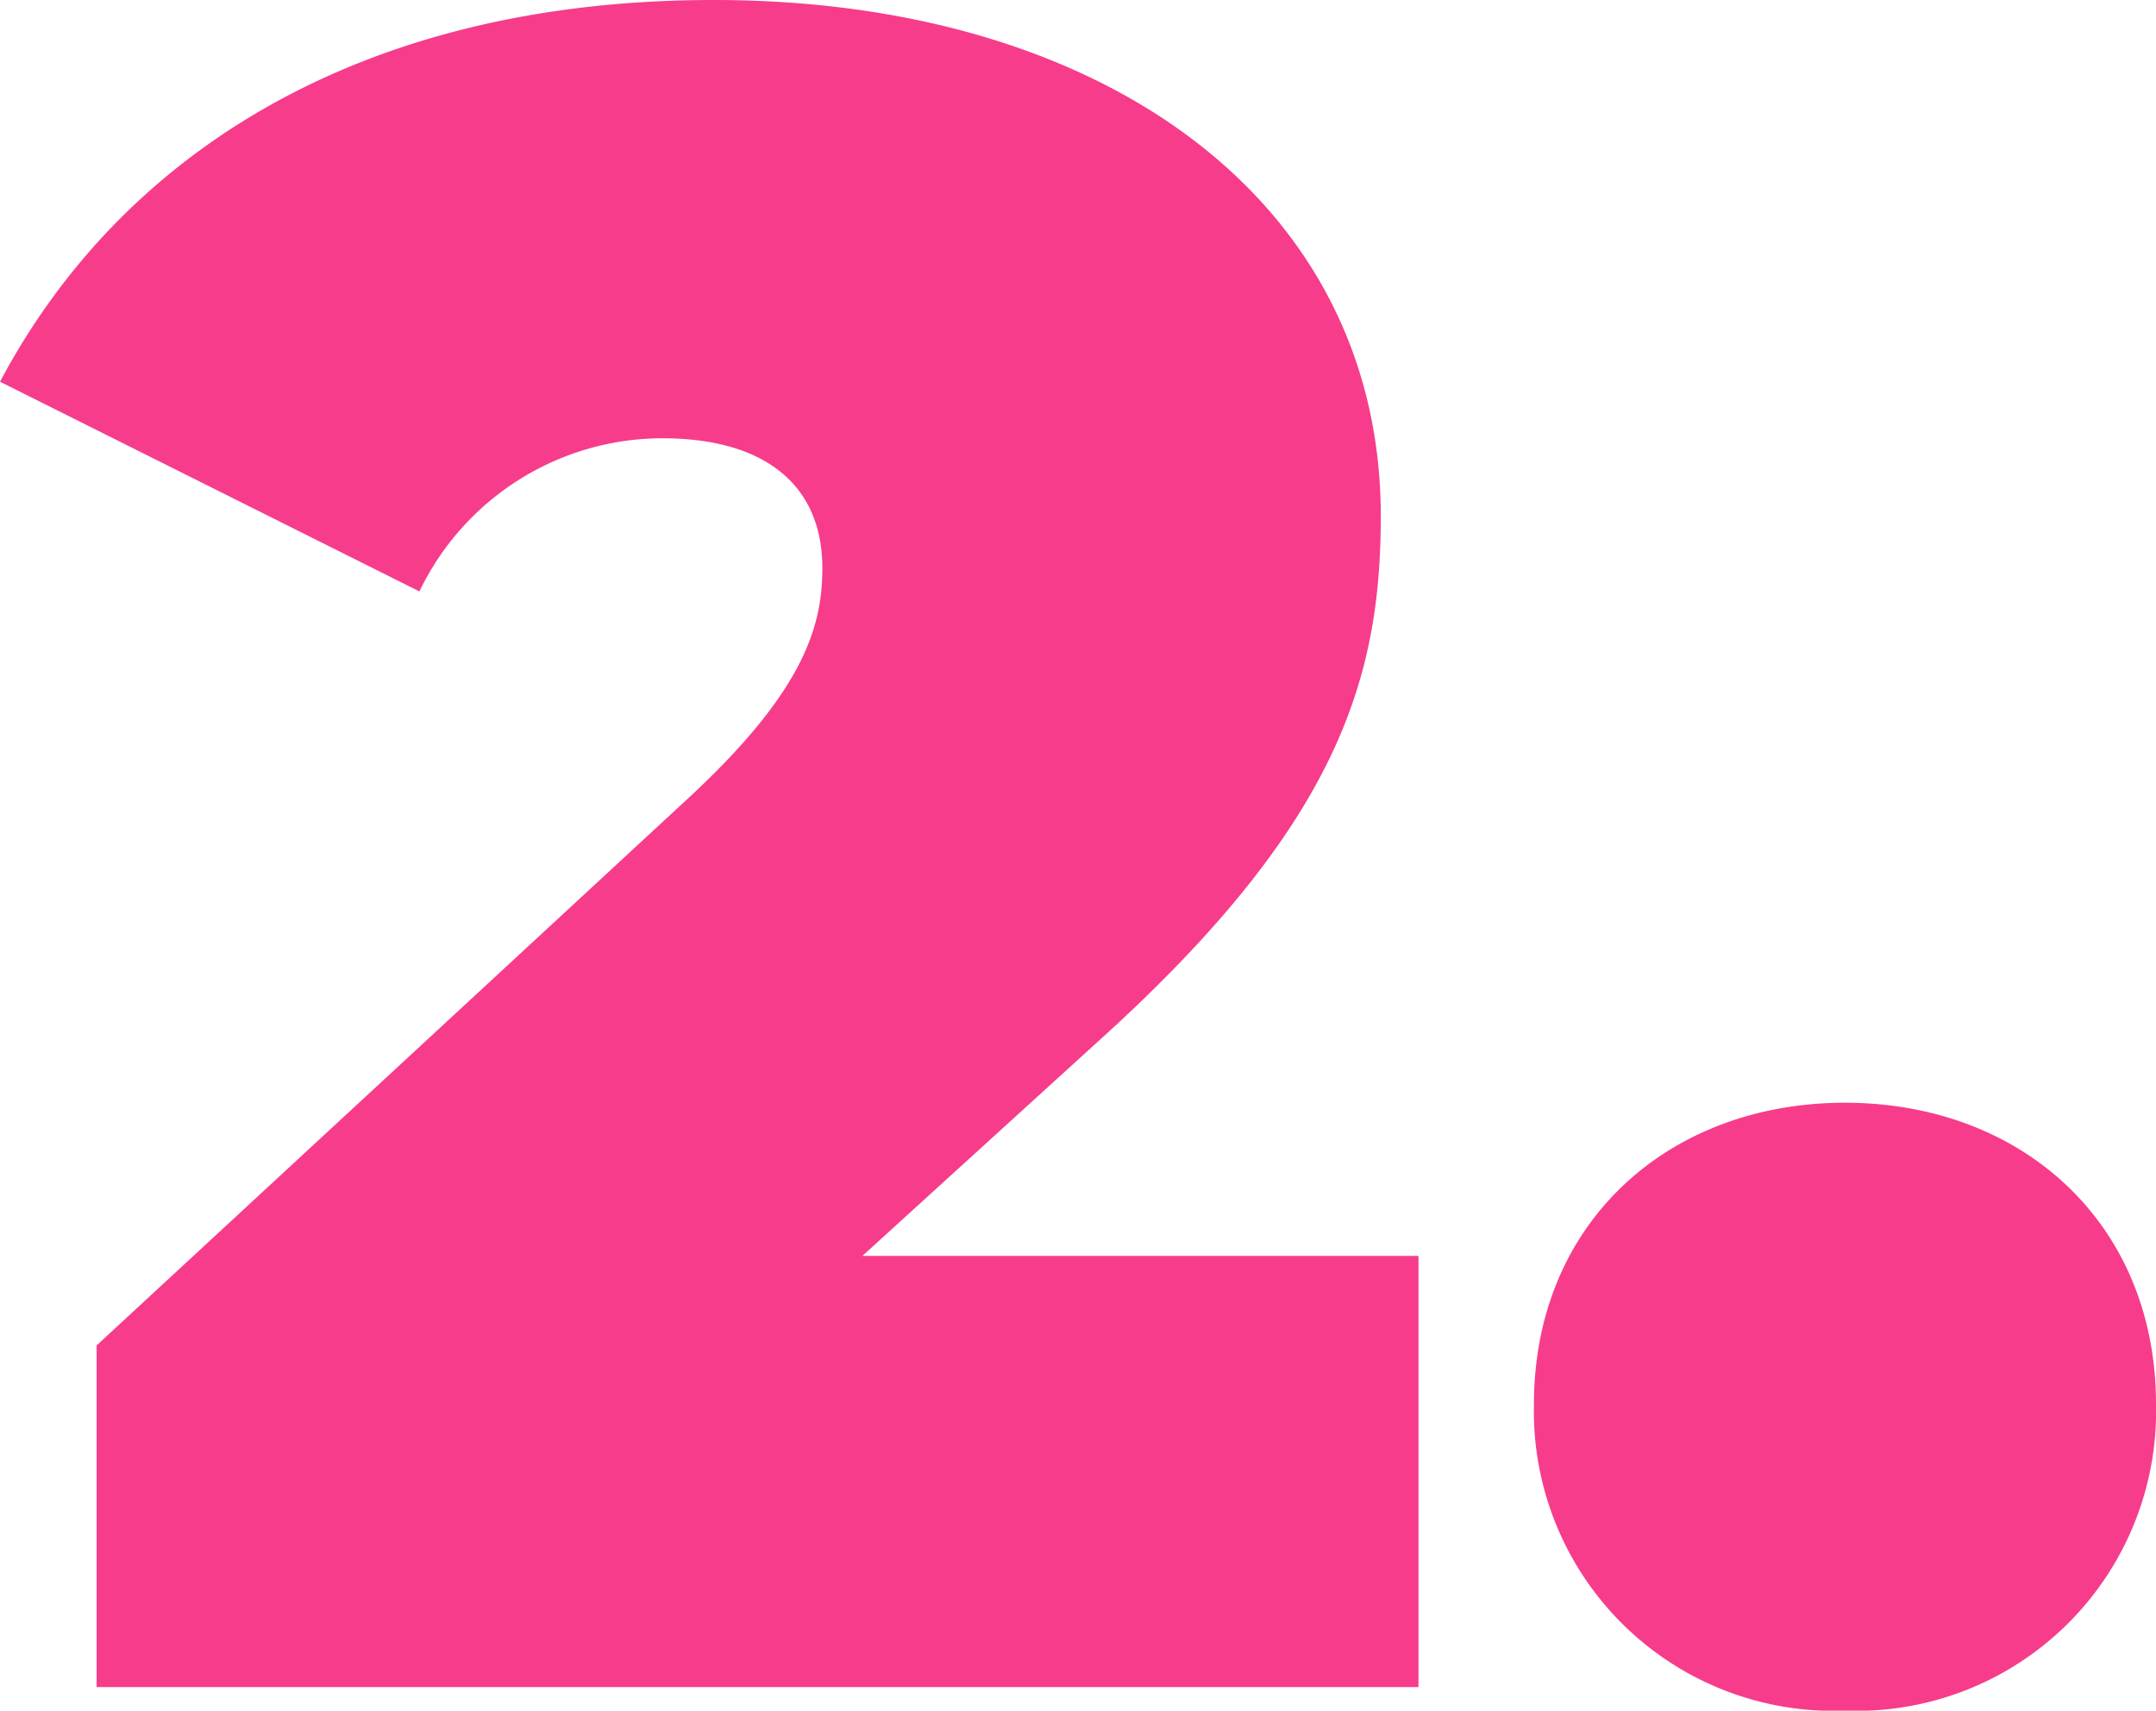
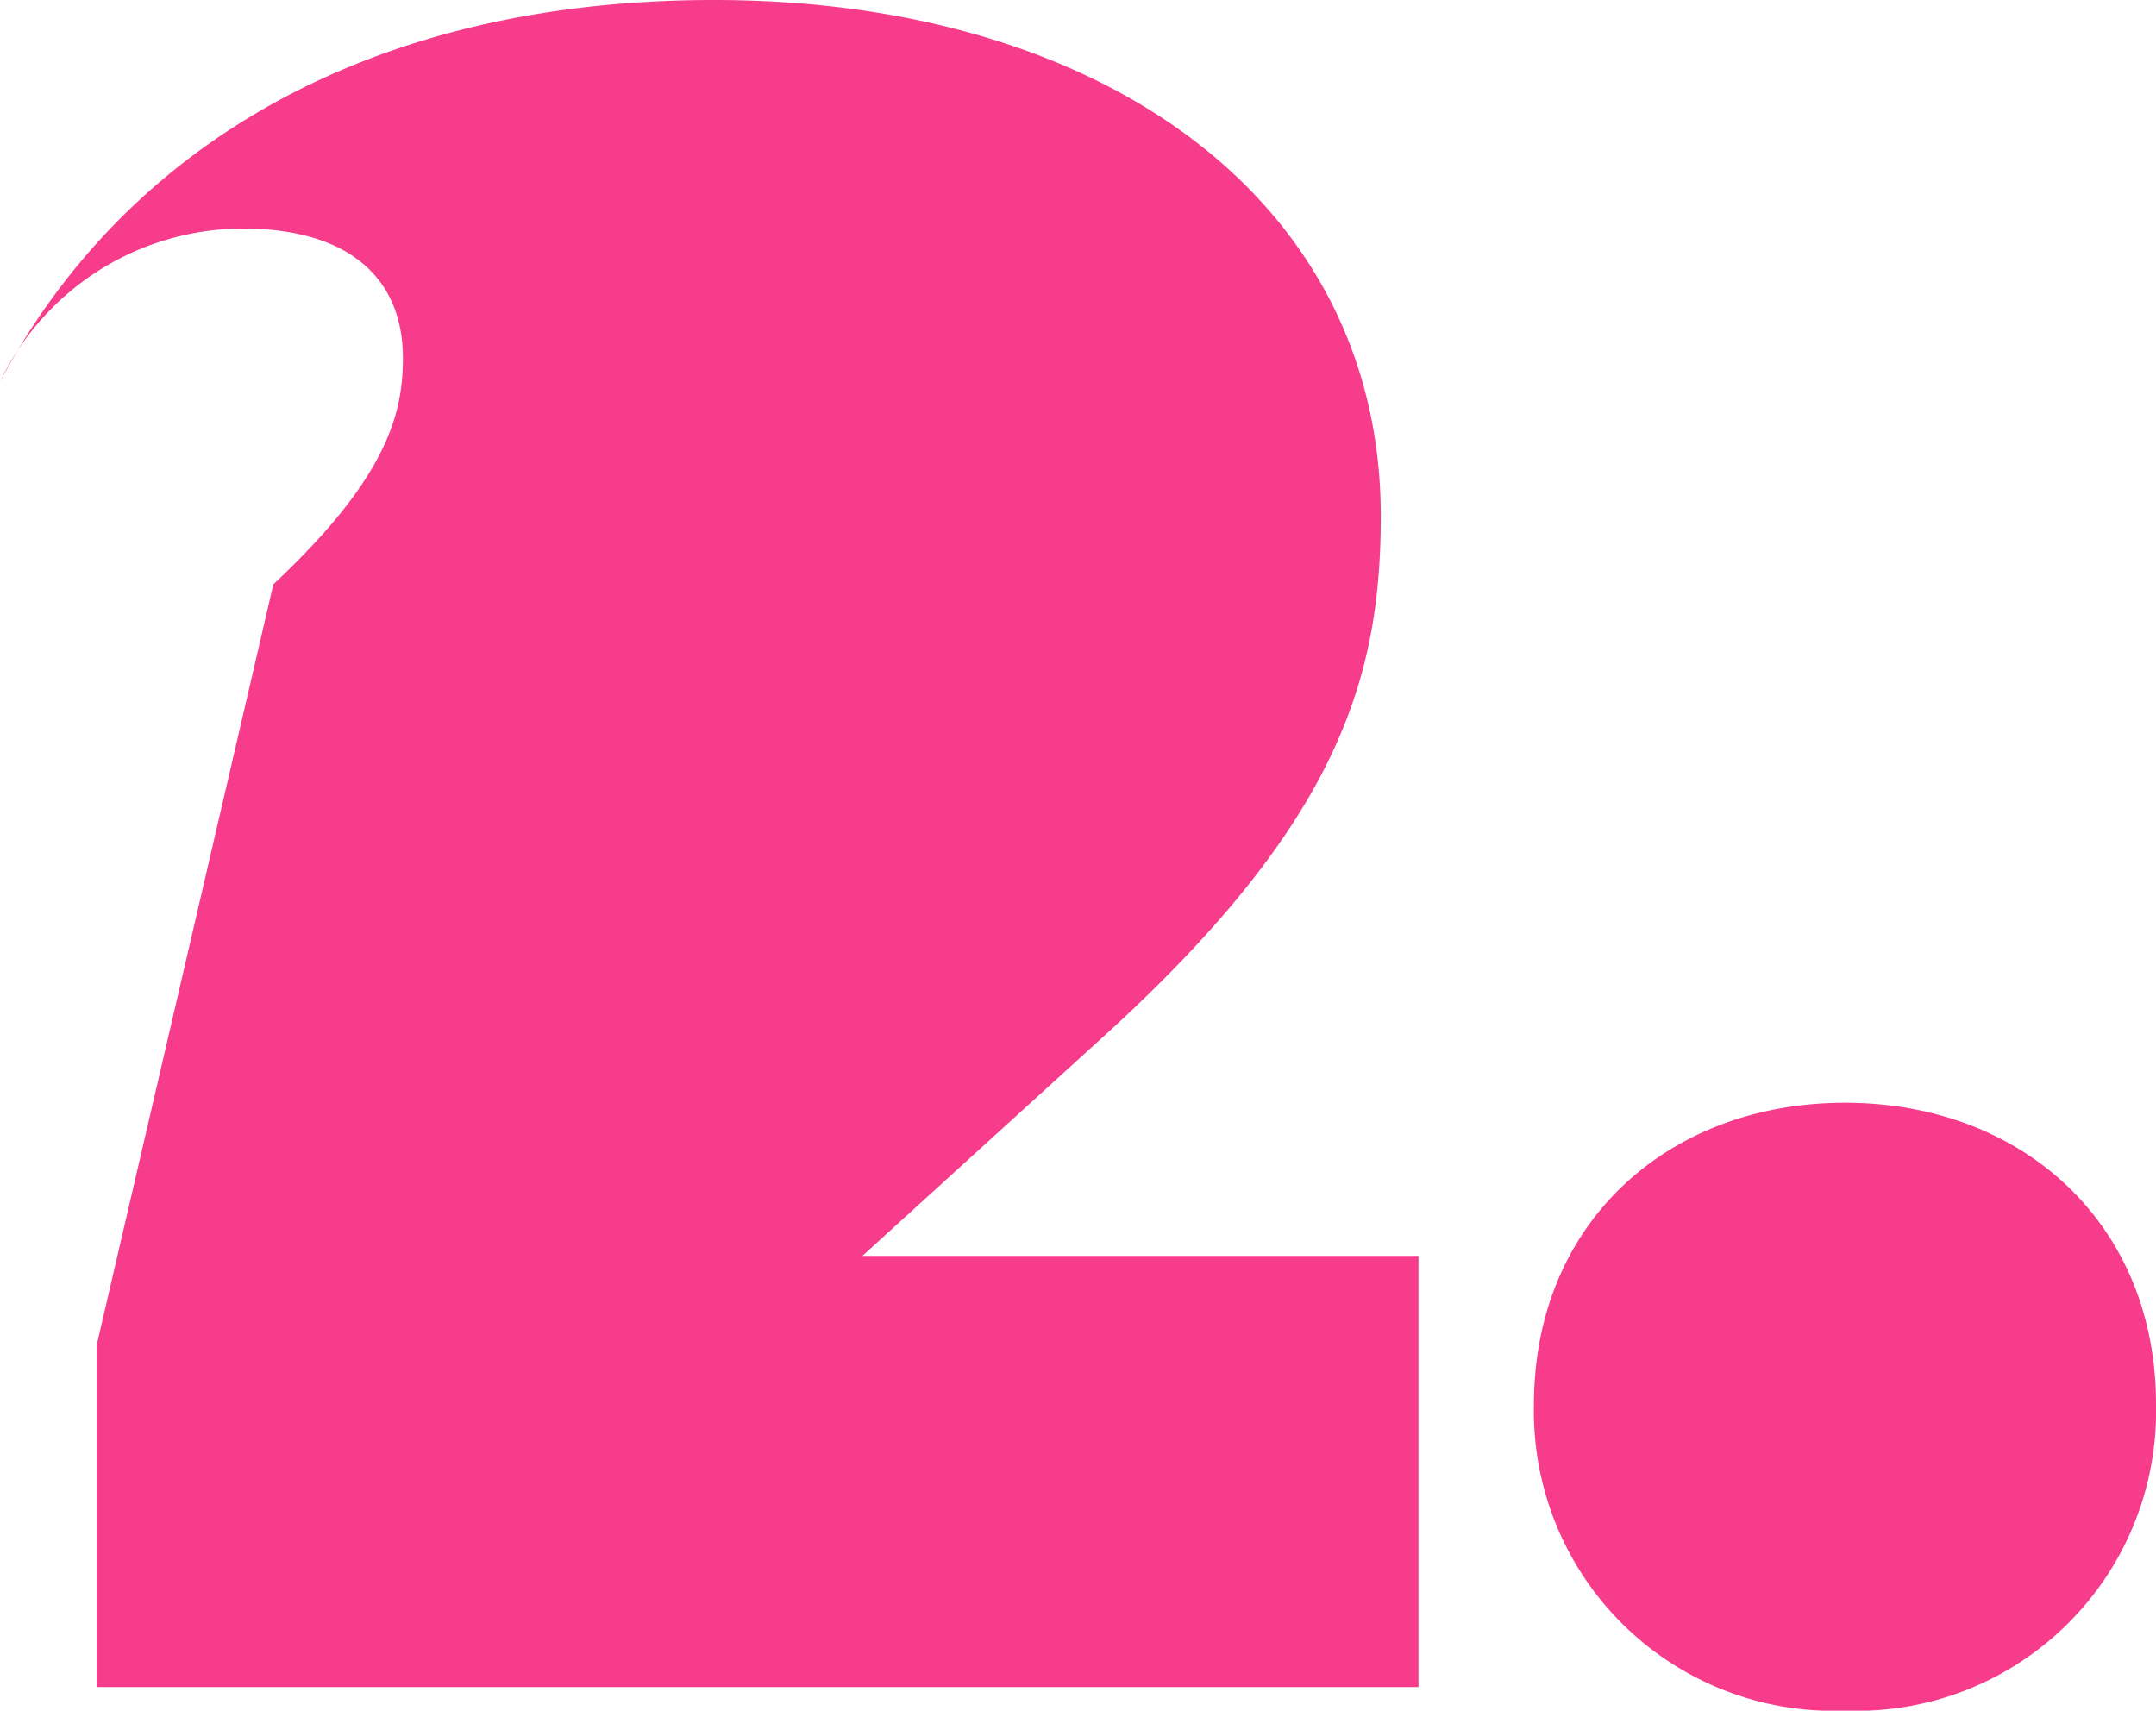
<svg xmlns="http://www.w3.org/2000/svg" width="54.9" height="43.56" viewBox="0 0 54.9 43.56">
-   <path id="Path_6231" data-name="Path 6231" d="M21.18-10.98l6-5.46c6.12-5.52,7.2-9.24,7.2-13.38,0-7.98-7.02-13.14-16.98-13.14C8.34-42.96,2.28-39-.78-33.24L9.9-27.9a6.871,6.871,0,0,1,6.18-3.9c2.7,0,4.08,1.26,4.08,3.3,0,1.44-.42,3.06-3.3,5.76L1.68-8.7V0H35.34V-10.98ZM46.2.6a7.63,7.63,0,0,0,7.92-7.8c0-4.62-3.42-7.68-7.92-7.68s-7.92,3.06-7.92,7.68A7.63,7.63,0,0,0,46.2.6Z" transform="translate(0.78 42.96)" fill="#f73c8b" />
+   <path id="Path_6231" data-name="Path 6231" d="M21.18-10.98l6-5.46c6.12-5.52,7.2-9.24,7.2-13.38,0-7.98-7.02-13.14-16.98-13.14C8.34-42.96,2.28-39-.78-33.24a6.871,6.871,0,0,1,6.18-3.9c2.7,0,4.08,1.26,4.08,3.3,0,1.44-.42,3.06-3.3,5.76L1.68-8.7V0H35.34V-10.98ZM46.2.6a7.63,7.63,0,0,0,7.92-7.8c0-4.62-3.42-7.68-7.92-7.68s-7.92,3.06-7.92,7.68A7.63,7.63,0,0,0,46.2.6Z" transform="translate(0.78 42.96)" fill="#f73c8b" />
</svg>